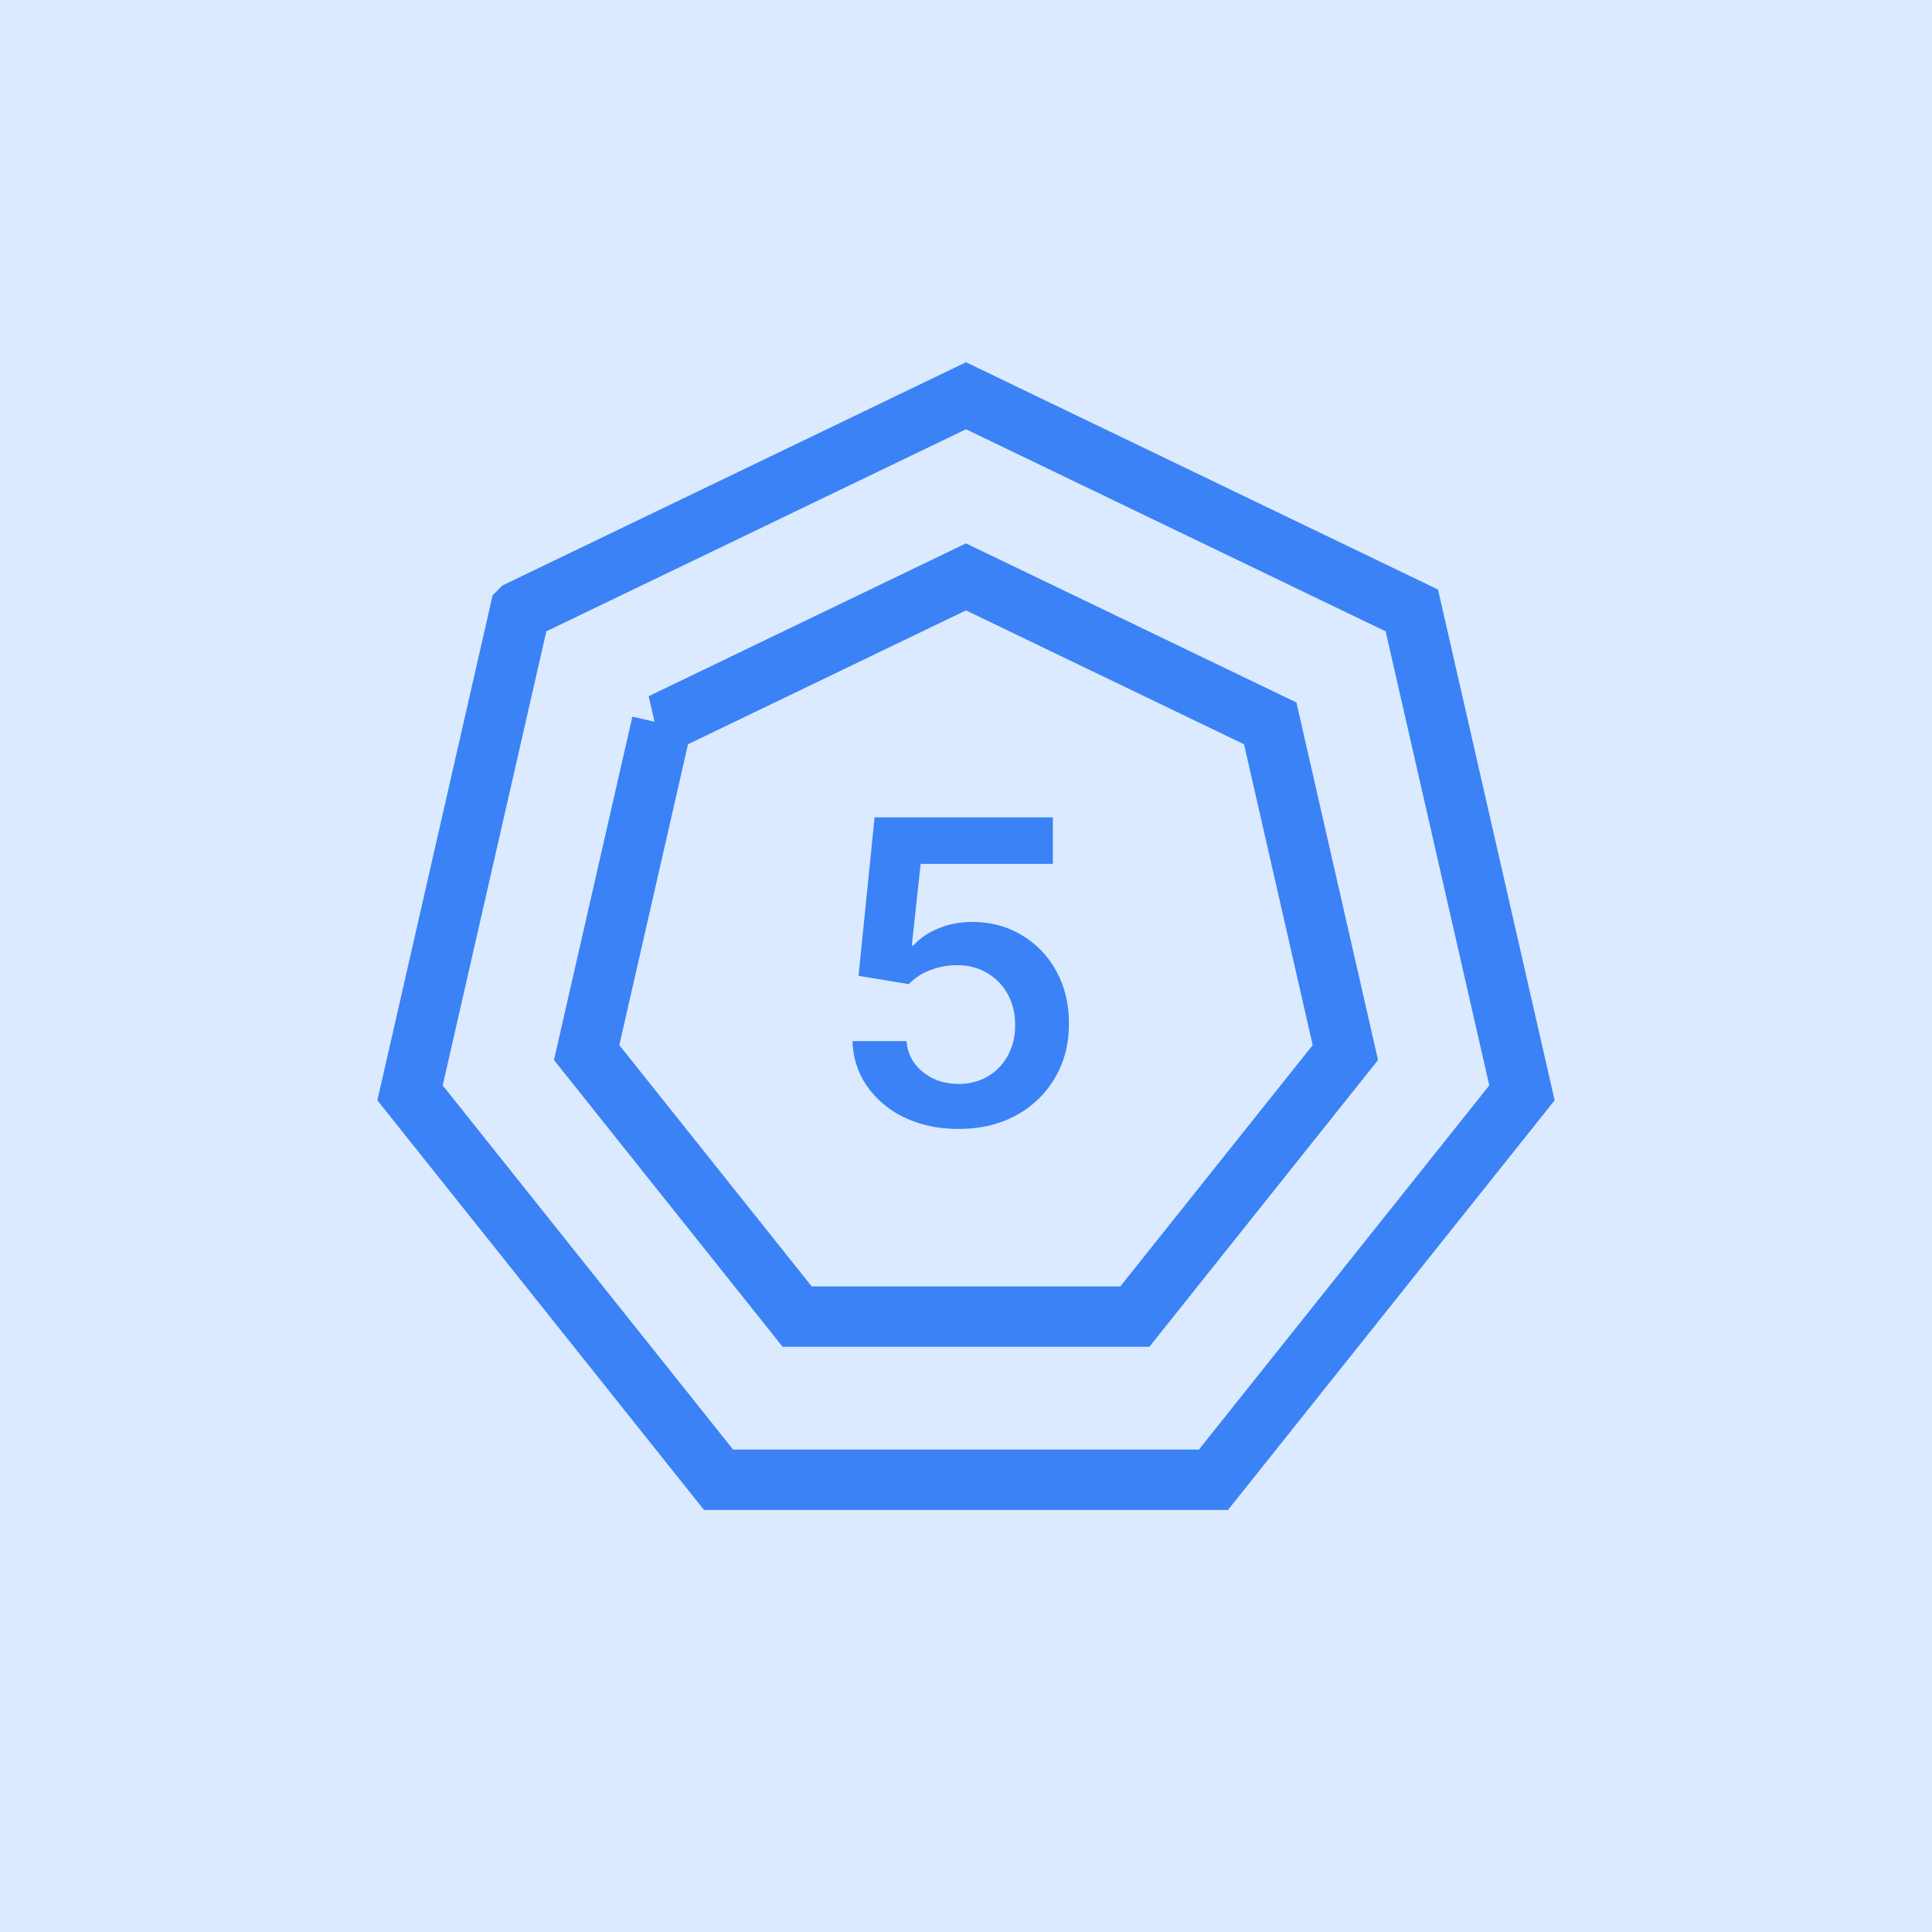
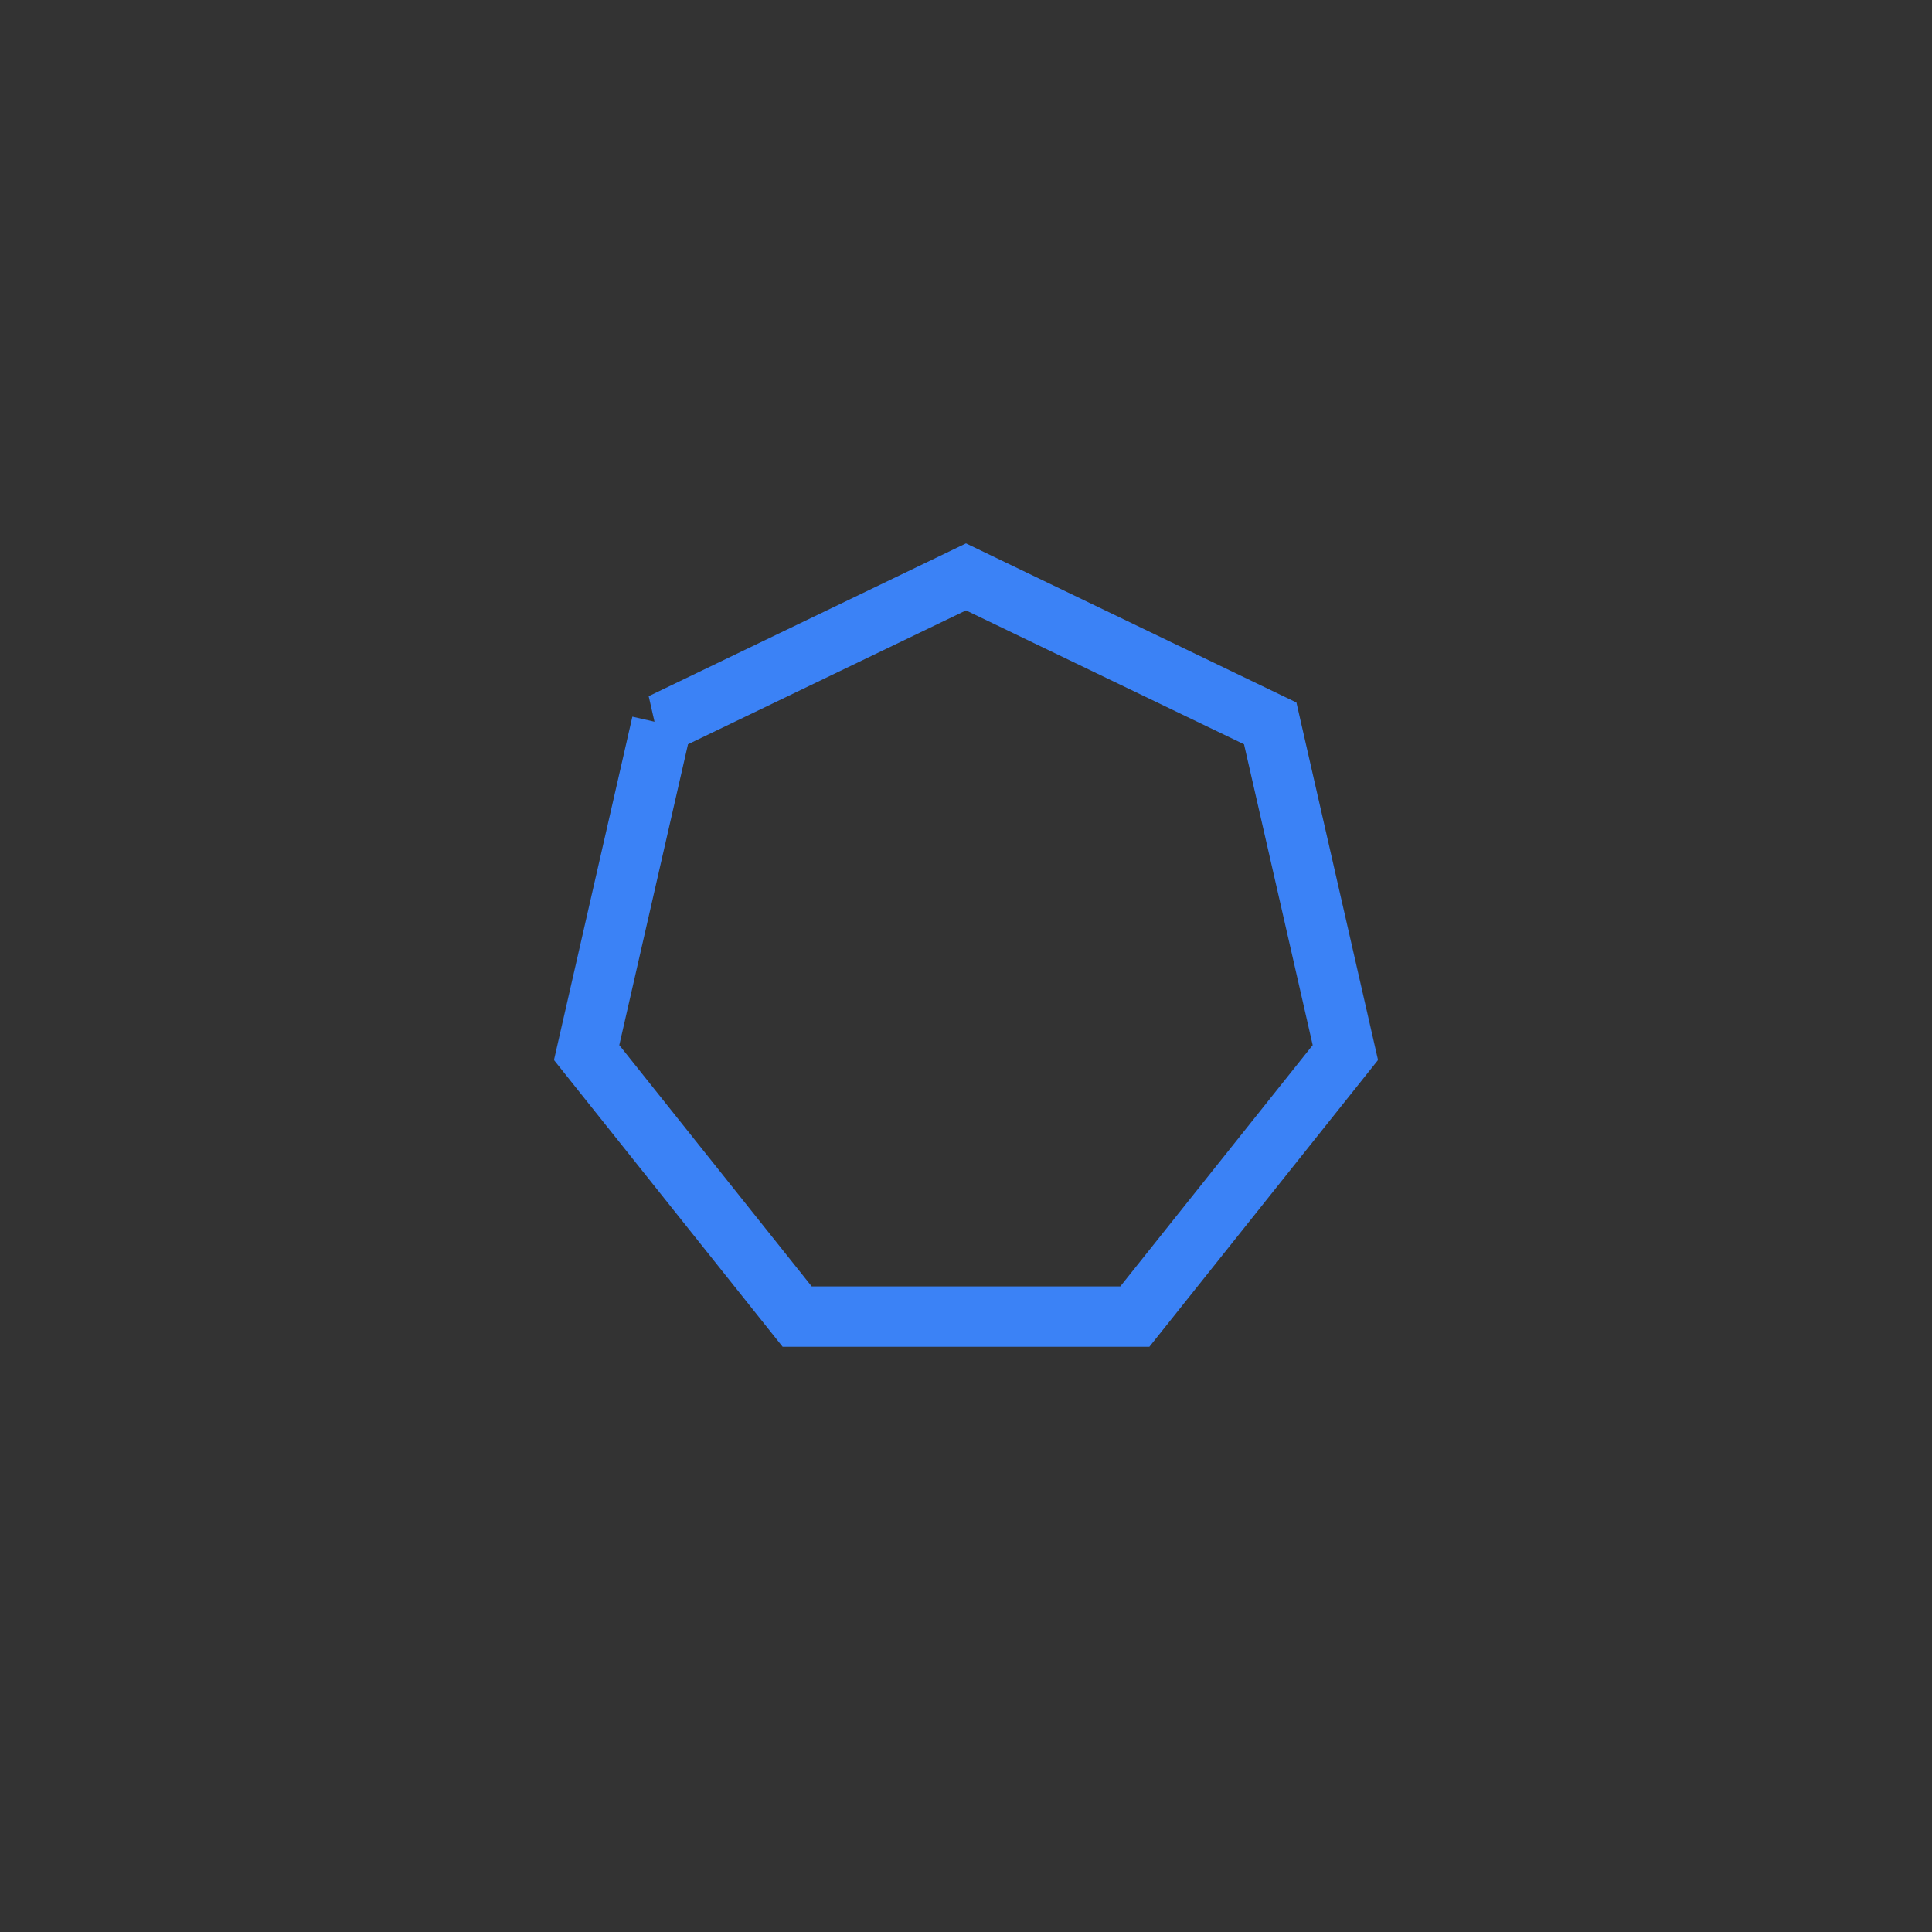
<svg xmlns="http://www.w3.org/2000/svg" width="64" height="64" fill="none">
  <rect width="100%" height="100%" fill="#333333" stroke="none" />
  <g clip-path="url(#a)">
-     <path fill="#fff" d="M0 0h64v64H0z" />
-     <path fill="#DBEAFE" d="M0 0h64v64H0z" />
-     <path stroke="#3B82F6" stroke-width="2" d="M17.231 20.222 32 13.11l14.769 7.112 3.648 15.981-10.22 12.816H23.803l-10.22-12.816 3.647-15.98Z" />
    <path stroke="#3B82F6" stroke-width="2" d="M21.922 23.963 32 19.11l10.078 4.853 2.489 10.905-6.974 8.746H26.407l-6.974-8.746 2.49-10.905Z" />
-     <path fill="#3B82F6" d="M31.756 37.397c-.663 0-1.256-.124-1.78-.373a3.174 3.174 0 0 1-1.248-1.034 2.737 2.737 0 0 1-.487-1.501h1.79c.033.417.214.759.542 1.024.328.262.722.393 1.183.393.361 0 .683-.083.965-.249.281-.166.503-.396.666-.69a2.02 2.02 0 0 0 .238-1.01 2.036 2.036 0 0 0-.243-1.024 1.821 1.821 0 0 0-.681-.701 1.9 1.9 0 0 0-.995-.259 2.368 2.368 0 0 0-.9.17 1.841 1.841 0 0 0-.7.457l-1.666-.274.532-5.25h5.906v1.541h-4.38l-.293 2.7h.06c.188-.222.455-.406.8-.552.345-.15.723-.224 1.134-.224.616 0 1.166.146 1.65.438.484.288.865.686 1.144 1.193.278.507.417 1.087.417 1.74 0 .673-.156 1.273-.467 1.8a3.306 3.306 0 0 1-1.288 1.238c-.547.298-1.18.447-1.899.447Z" />
  </g>
  <defs>
    <clipPath id="a">
      <path fill="#fff" d="M0 0h64v64H0z" />
    </clipPath>
  </defs>
</svg>